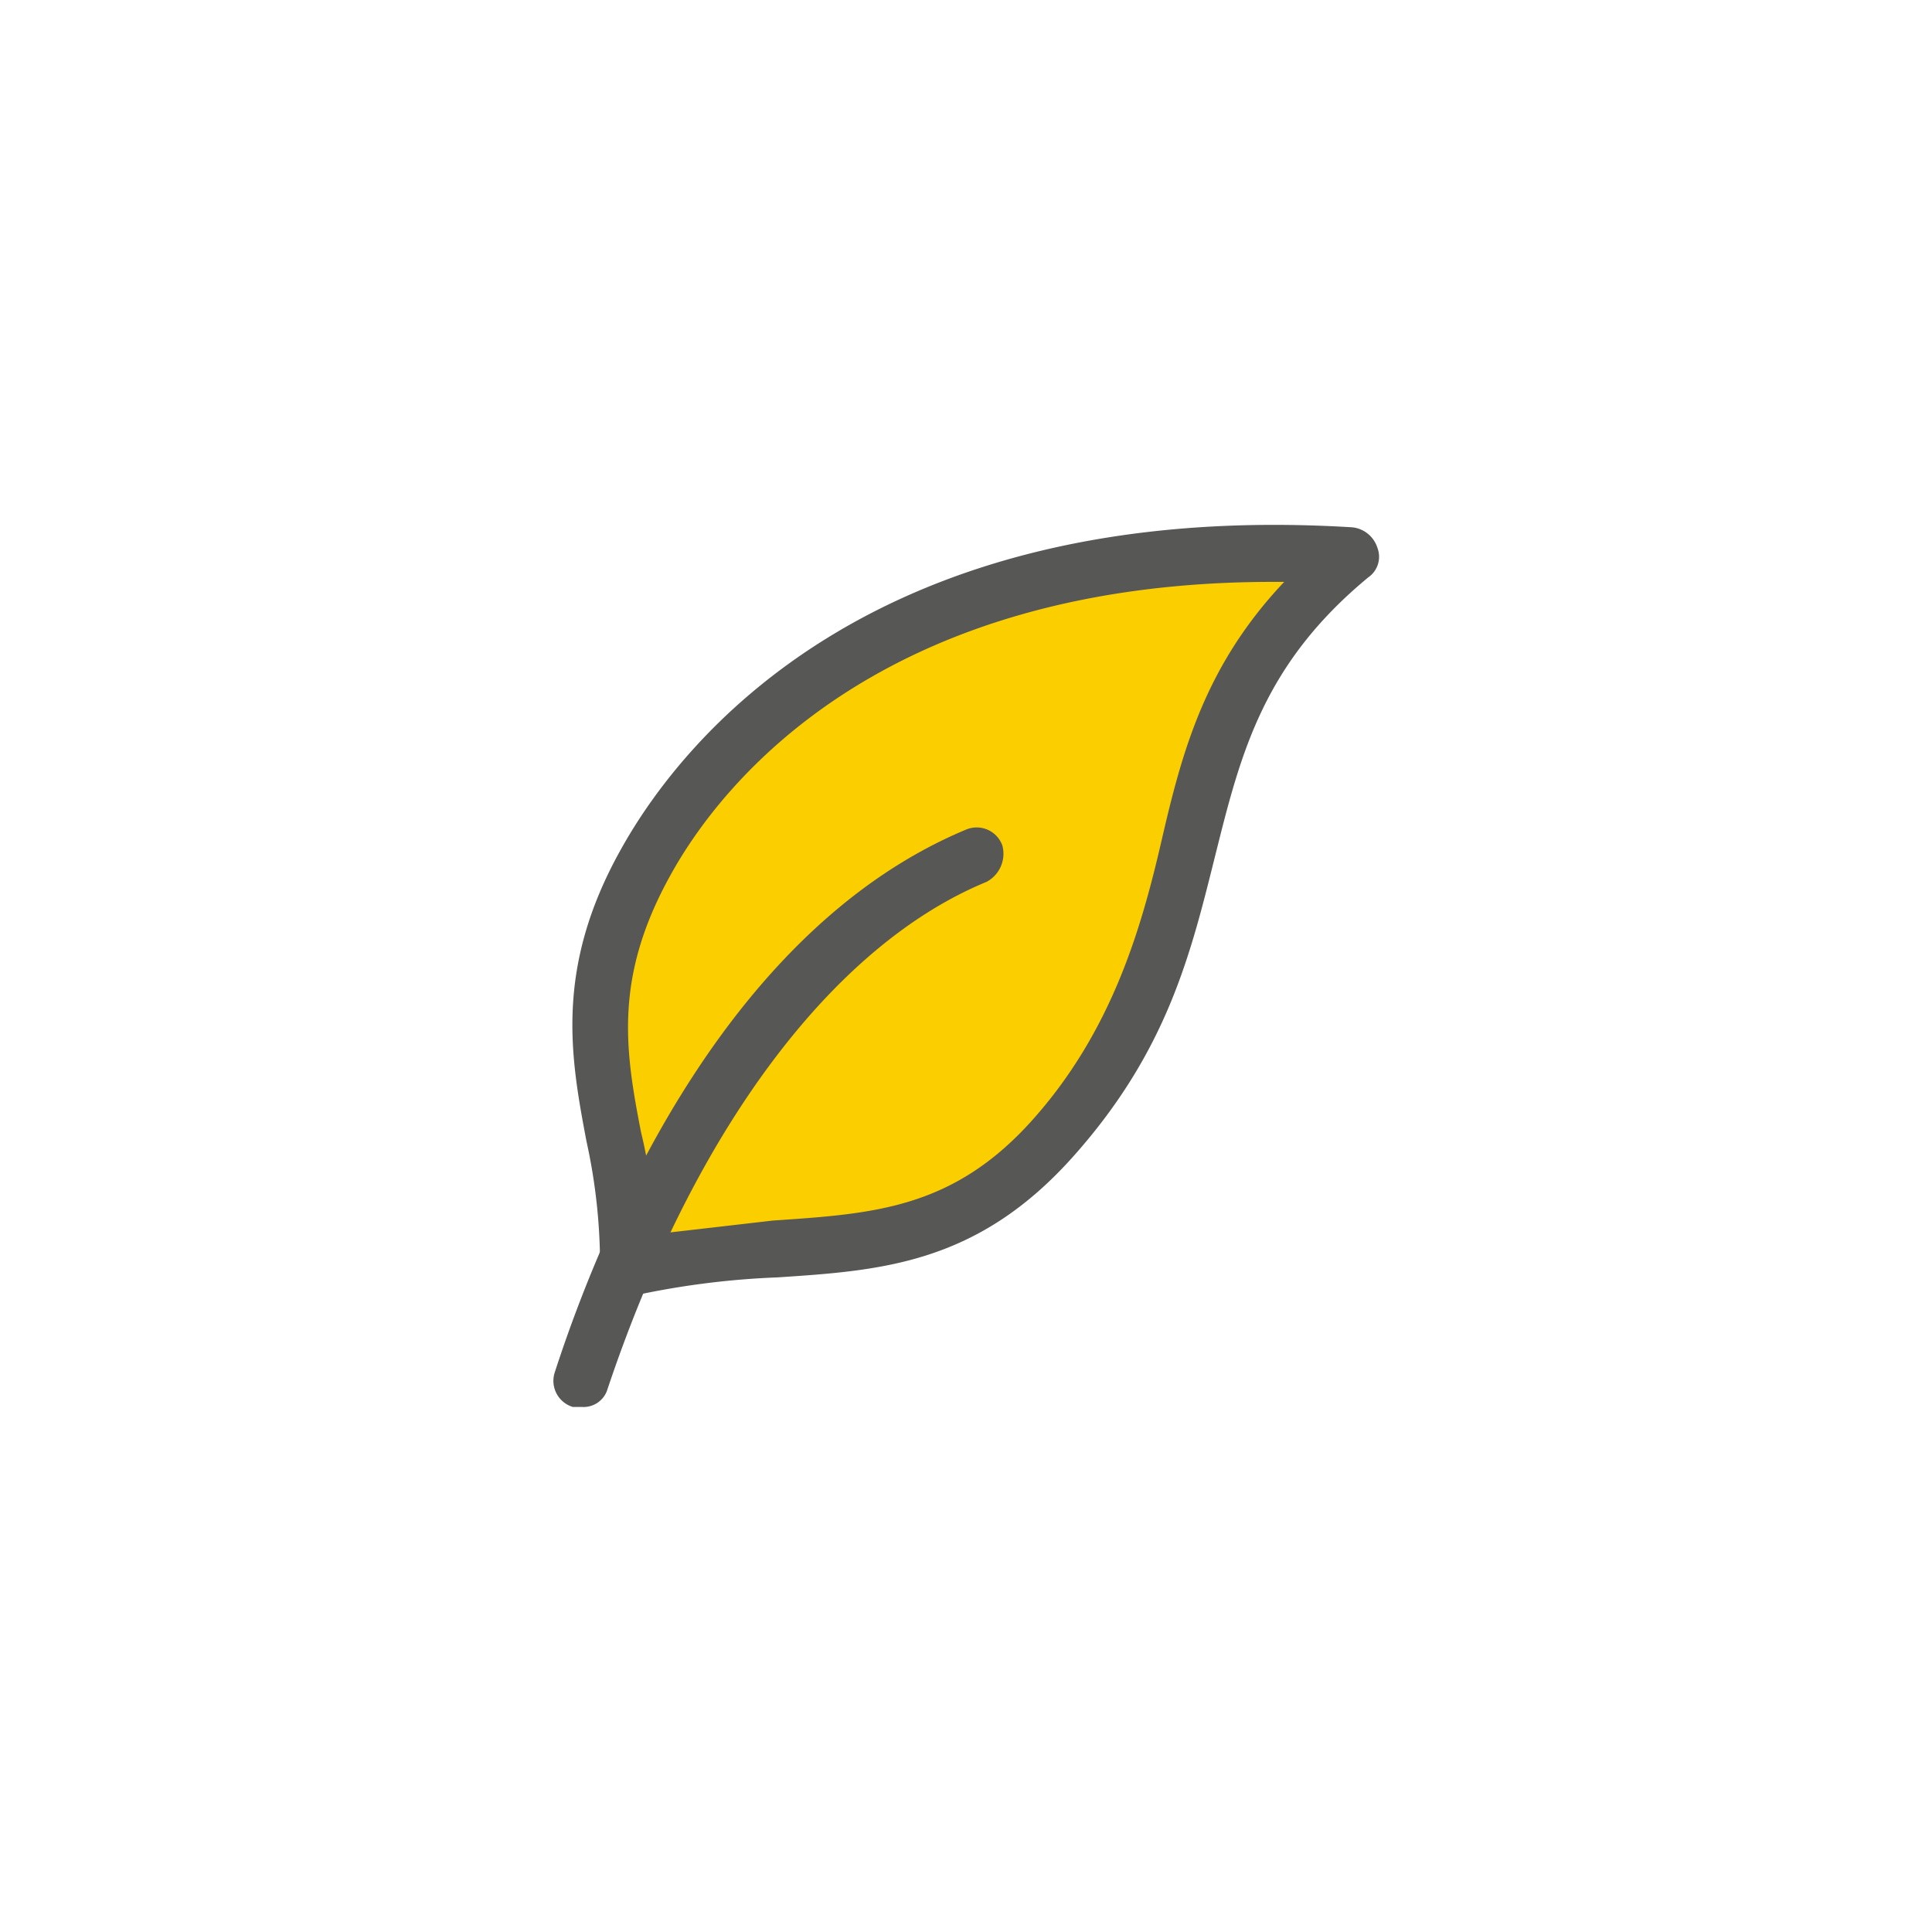
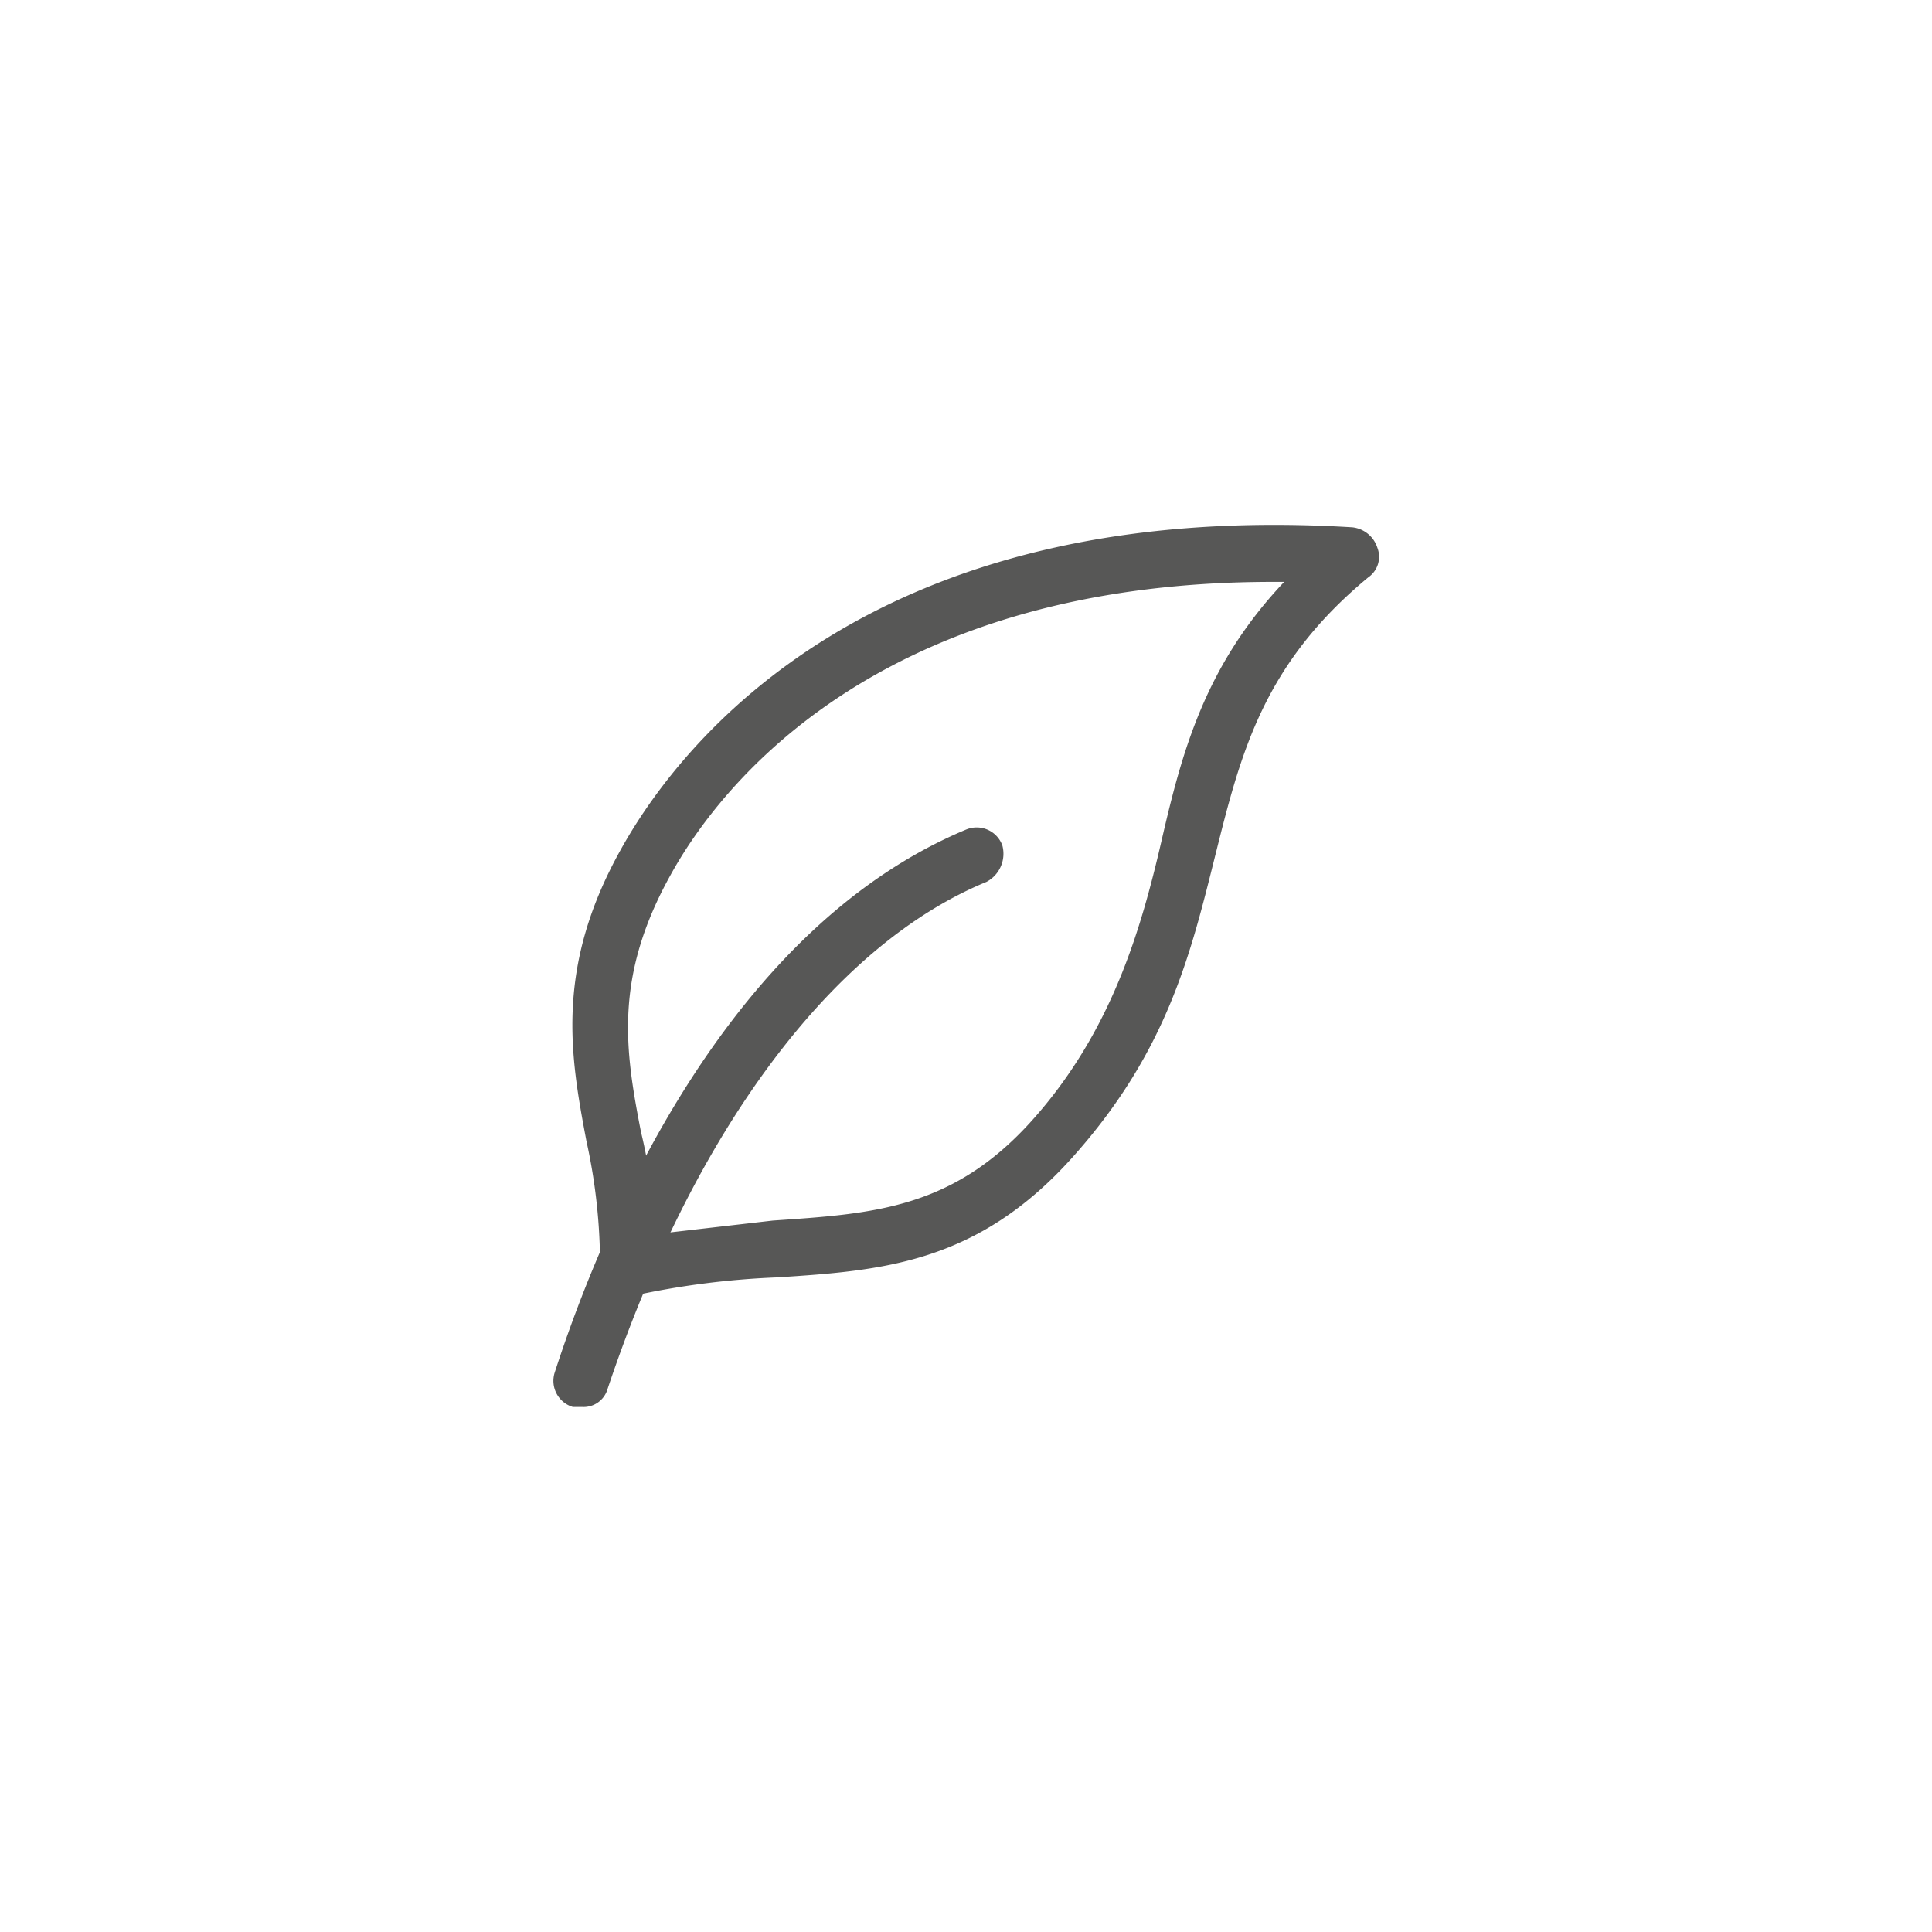
<svg xmlns="http://www.w3.org/2000/svg" width="85" height="85" viewBox="0 0 85 85">
-   <path d="M28.4 37.9c-4.1 7.4-.6 11.6-.8 17.9 7.5-1.7 13.2.5 18.7-5.7 8.5-9.5 3.7-18 13.2-25.6-17.1-1.1-26.9 5.9-31.1 13.4z" fill="#fbce00" />
  <path d="M27.6 57l-.7-.2a1.4 1.4 0 01-.5-1 25.3 25.3 0 00-.6-5.6c-.7-3.7-1.4-7.6 1.5-12.8 2.6-4.7 11-15.5 32.2-14.2a1.3 1.3 0 011.1.9 1.1 1.1 0 01-.4 1.3c-4.6 3.8-5.6 7.7-6.7 12.1s-2.1 8.7-6.3 13.4-8.4 5-13 5.3a36.2 36.2 0 00-6.3.8zm1.9-18.5c-2.5 4.5-2 7.7-1.3 11.3a21.3 21.3 0 01.6 4.5l5.2-.6c4.4-.3 7.9-.5 11.4-4.4s4.8-8.4 5.7-12.3 1.9-7.7 5.4-11.4H56c-17.3 0-24.3 8.9-26.5 12.9z" fill="#575756" />
  <path d="M25.6 61.9h-.4a1.2 1.2 0 01-.8-1.5c2.3-7.1 7.8-19.6 18.1-23.9a1.2 1.2 0 011.6.7 1.4 1.4 0 01-.7 1.6c-6.8 2.8-12.9 11-16.7 22.4a1.1 1.1 0 01-1.1.7z" fill="#575756" />
</svg>